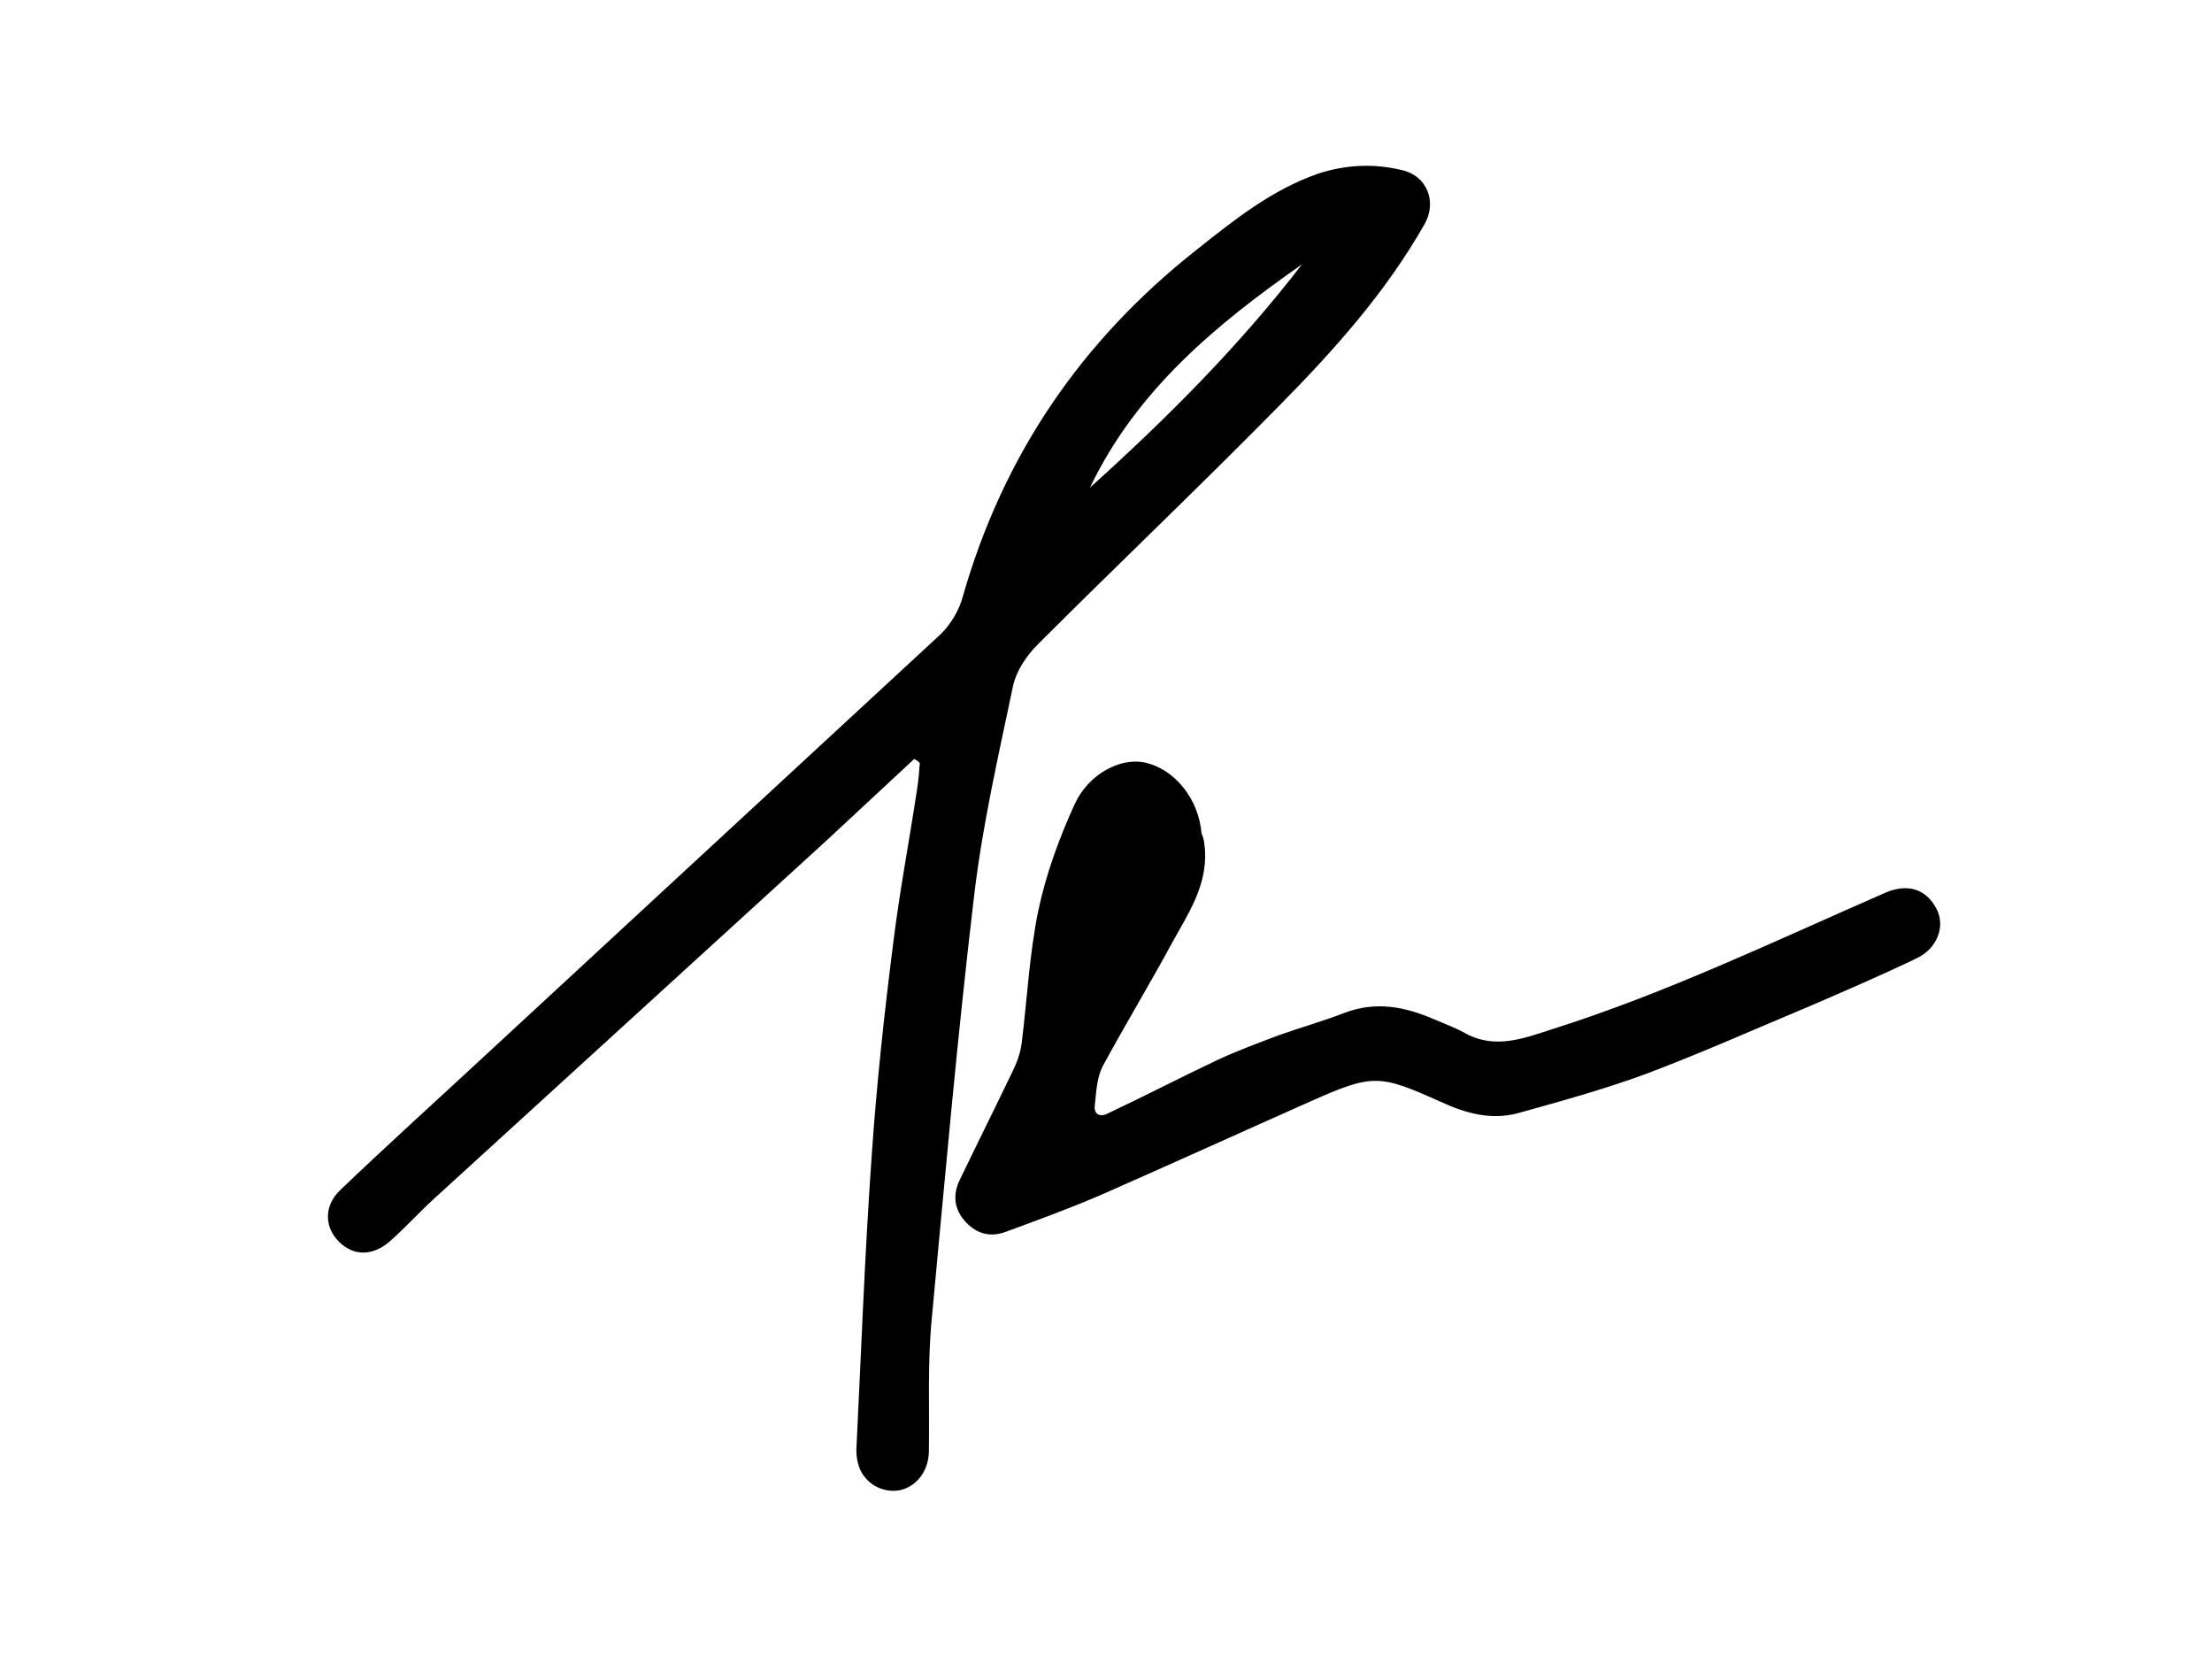
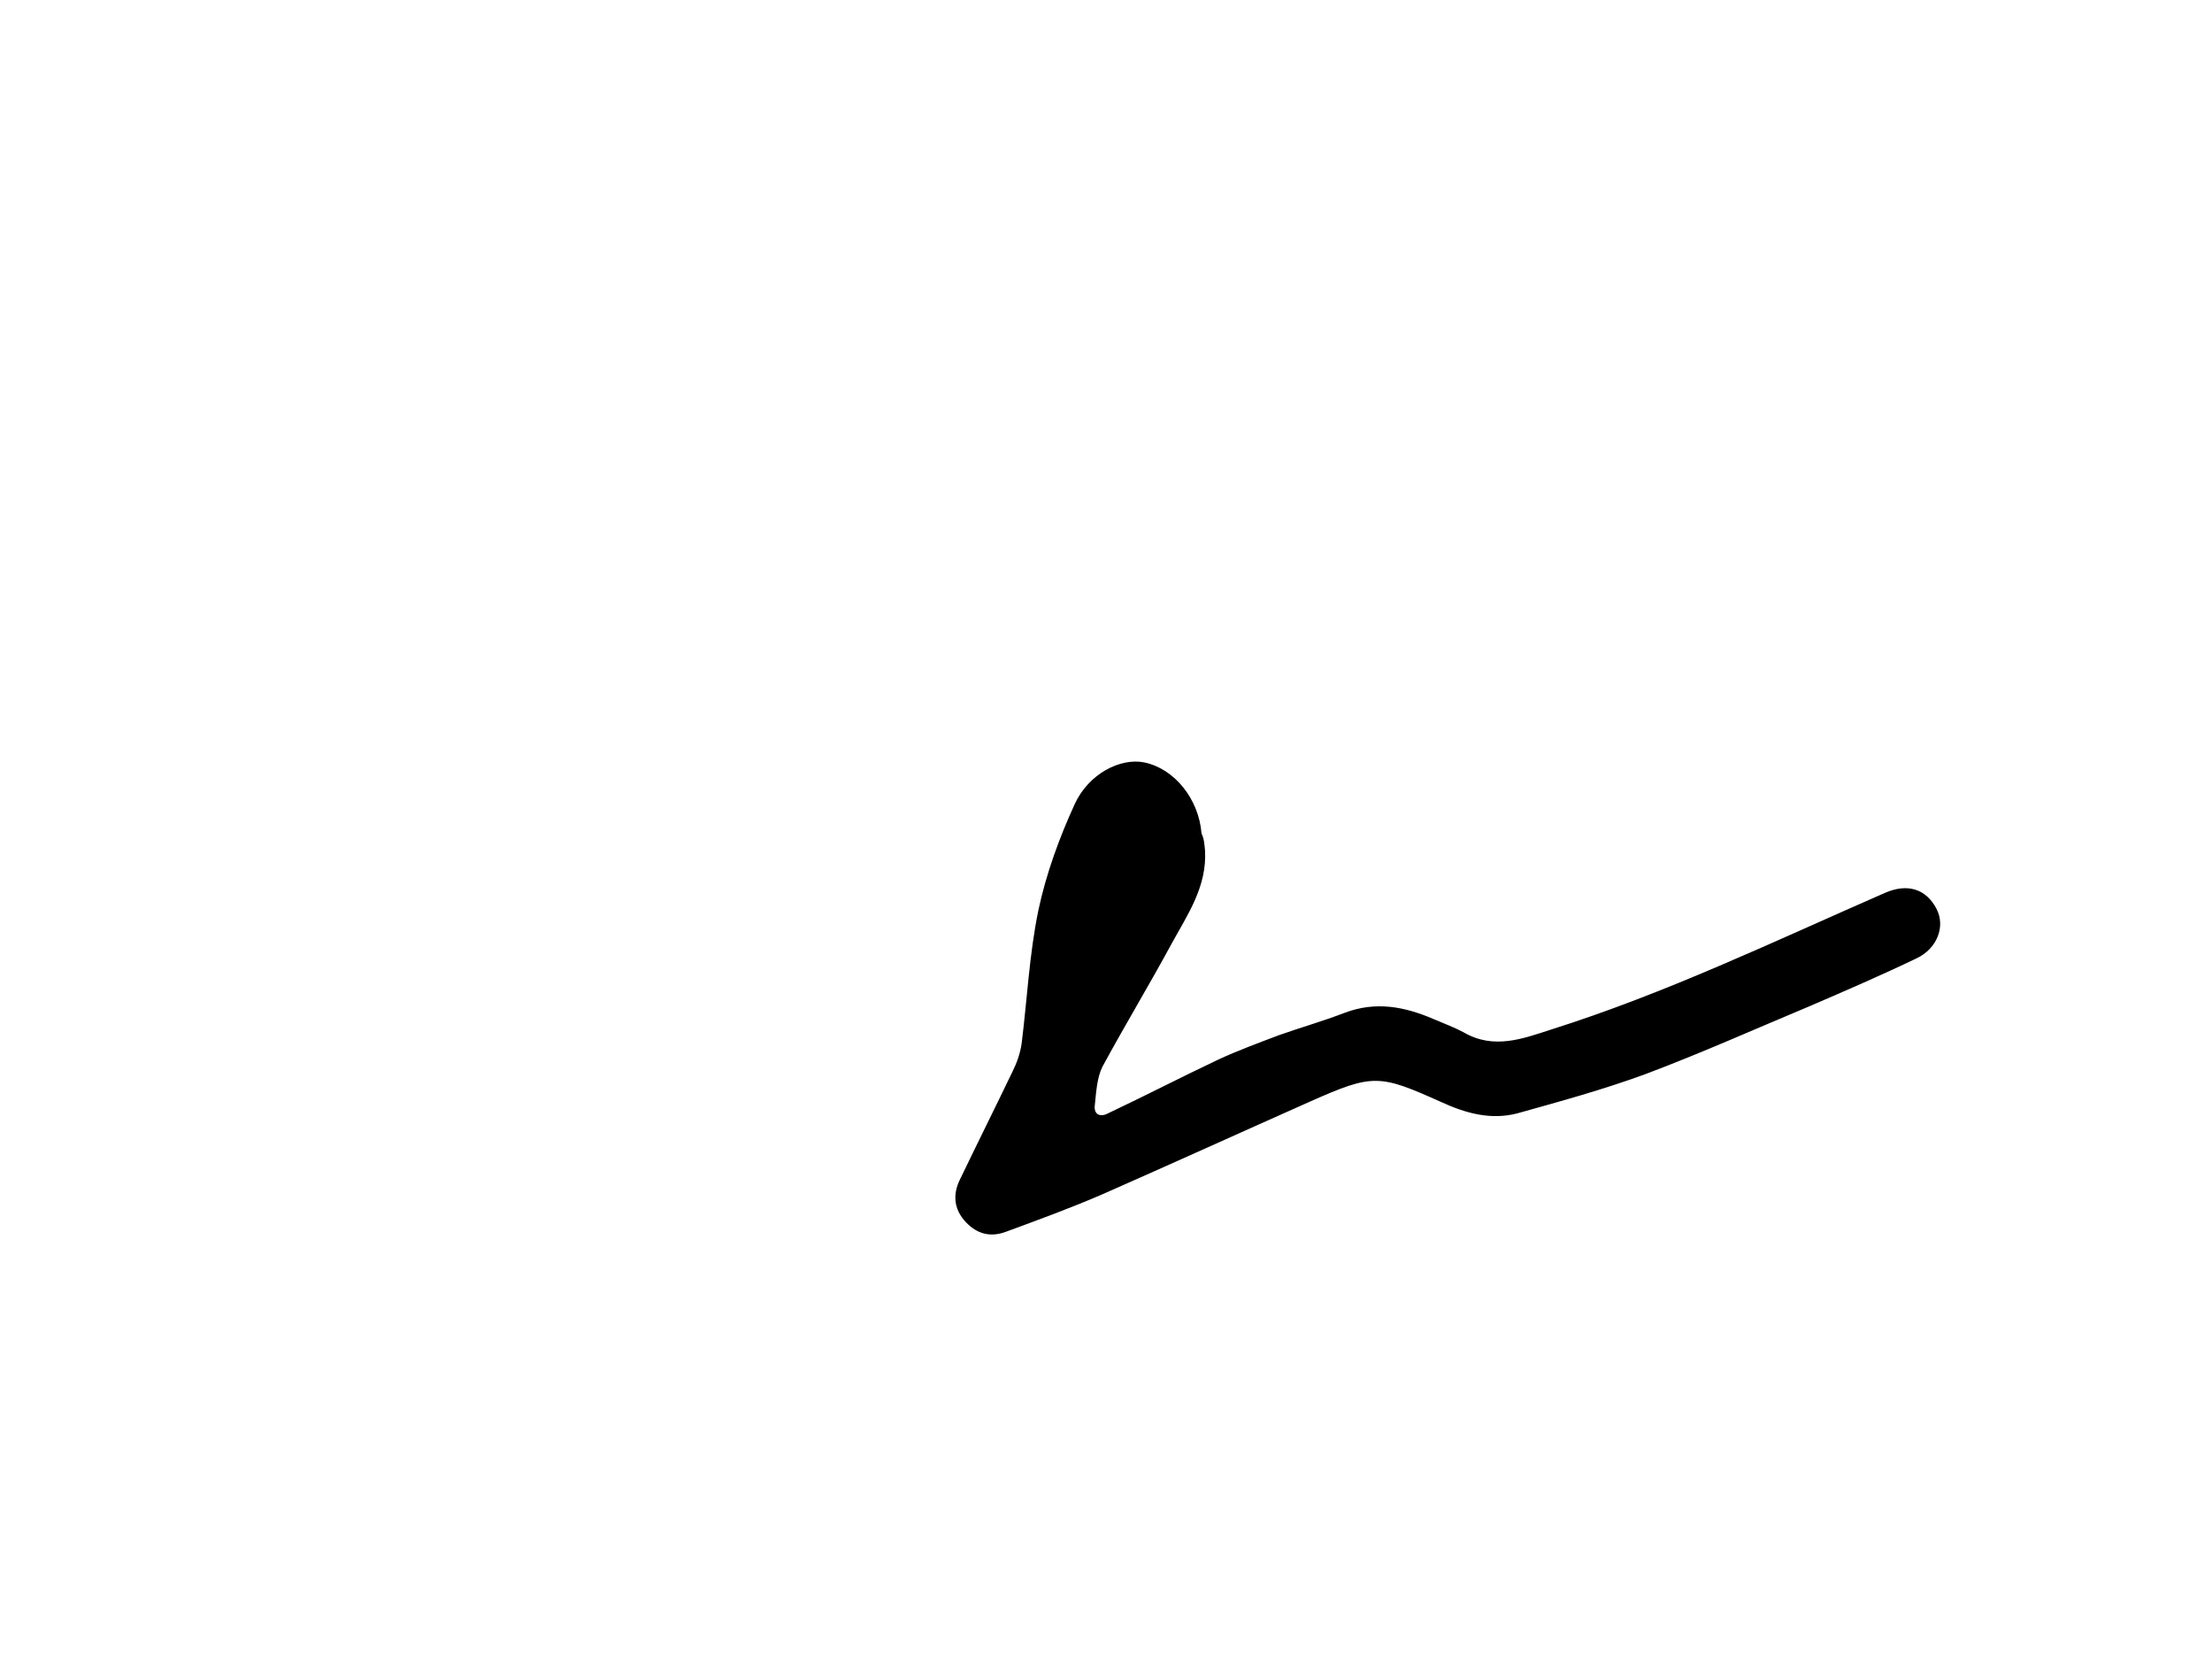
<svg xmlns="http://www.w3.org/2000/svg" viewBox="0 0 317.2 239.5">
-   <path d="M131.1 108.8c-4.3 4-8.5 7.9-12.8 11.9-18.6 17-37.3 34-55.9 51-2.1 1.9-4 4-6.1 5.9-2.6 2.5-5.5 2.6-7.7.4-2.1-2.1-2.2-5.2.3-7.5 6.9-6.6 14-13 21-19.5 21.6-20 43.3-40 64.9-60 1.5-1.4 2.8-3.6 3.3-5.6 5.8-20.2 17-36.6 33.5-49.6 5.4-4.3 10.8-8.6 17.4-10.9 4-1.3 8-1.5 12.1-.5 3.5.8 5 4.5 3.2 7.7-5.5 9.7-12.9 18-20.7 25.9-11.4 11.6-23.3 22.9-34.8 34.4-1.6 1.6-3 3.7-3.5 5.8-2.1 10-4.4 20-5.6 30.1-2.4 20.2-4.2 40.6-6.1 60.9-.6 6.3-.3 12.7-.4 19-.1 2.7-1.7 4.8-4 5.4-2.3.5-4.7-.6-5.8-2.8-.4-.9-.6-1.9-.6-2.9.7-14.1 1.2-28.1 2.2-42.2.7-10.2 1.8-20.4 3.1-30.6.9-7.3 2.3-14.6 3.4-21.9.2-1.2.3-2.5.4-3.8-.2-.3-.5-.4-.8-.6zm55.6-70.9c-12.3 8.6-23.7 18-30.4 32 11-9.9 21.4-20.3 30.4-32z" />
  <path d="M172.8 121.9c.3 5.2-2.5 9.2-4.8 13.4-3.2 5.9-6.7 11.7-9.9 17.6-.8 1.6-.9 3.6-1.1 5.5-.2 1.4.8 1.8 1.9 1.2 5.3-2.5 10.5-5.2 15.8-7.7 2.8-1.3 5.8-2.4 8.7-3.5 3.1-1.1 6.3-2 9.4-3.2 4.5-1.7 8.6-.9 12.8.9 1.4.6 3 1.2 4.3 1.9 4.3 2.5 8.5.9 12.5-.4 16.5-5.2 32.1-12.7 47.9-19.6 3.2-1.4 5.9-.6 7.4 2.3 1.3 2.5.1 5.7-2.9 7.1-5 2.4-10.1 4.6-15.2 6.8-7.9 3.3-15.7 6.8-23.7 9.8-6 2.2-12.2 3.9-18.3 5.6-3.8 1-7.4 0-10.9-1.6-8.9-4-9.8-4.1-18.8-.1-9.9 4.4-19.8 8.9-29.8 13.3-4.6 2-9.3 3.7-13.9 5.4-2.2.8-4.1.3-5.7-1.4-1.7-1.8-1.9-3.9-.9-6 2.5-5.2 5.1-10.4 7.6-15.6.6-1.2 1.1-2.6 1.3-4 .8-6.4 1.1-12.8 2.4-19.1 1.1-5.2 3-10.4 5.2-15.2 2-4.4 6.6-6.7 10-6 4.3.9 7.8 5.2 8.2 10.2.4.8.4 1.6.5 2.4z" />
</svg>